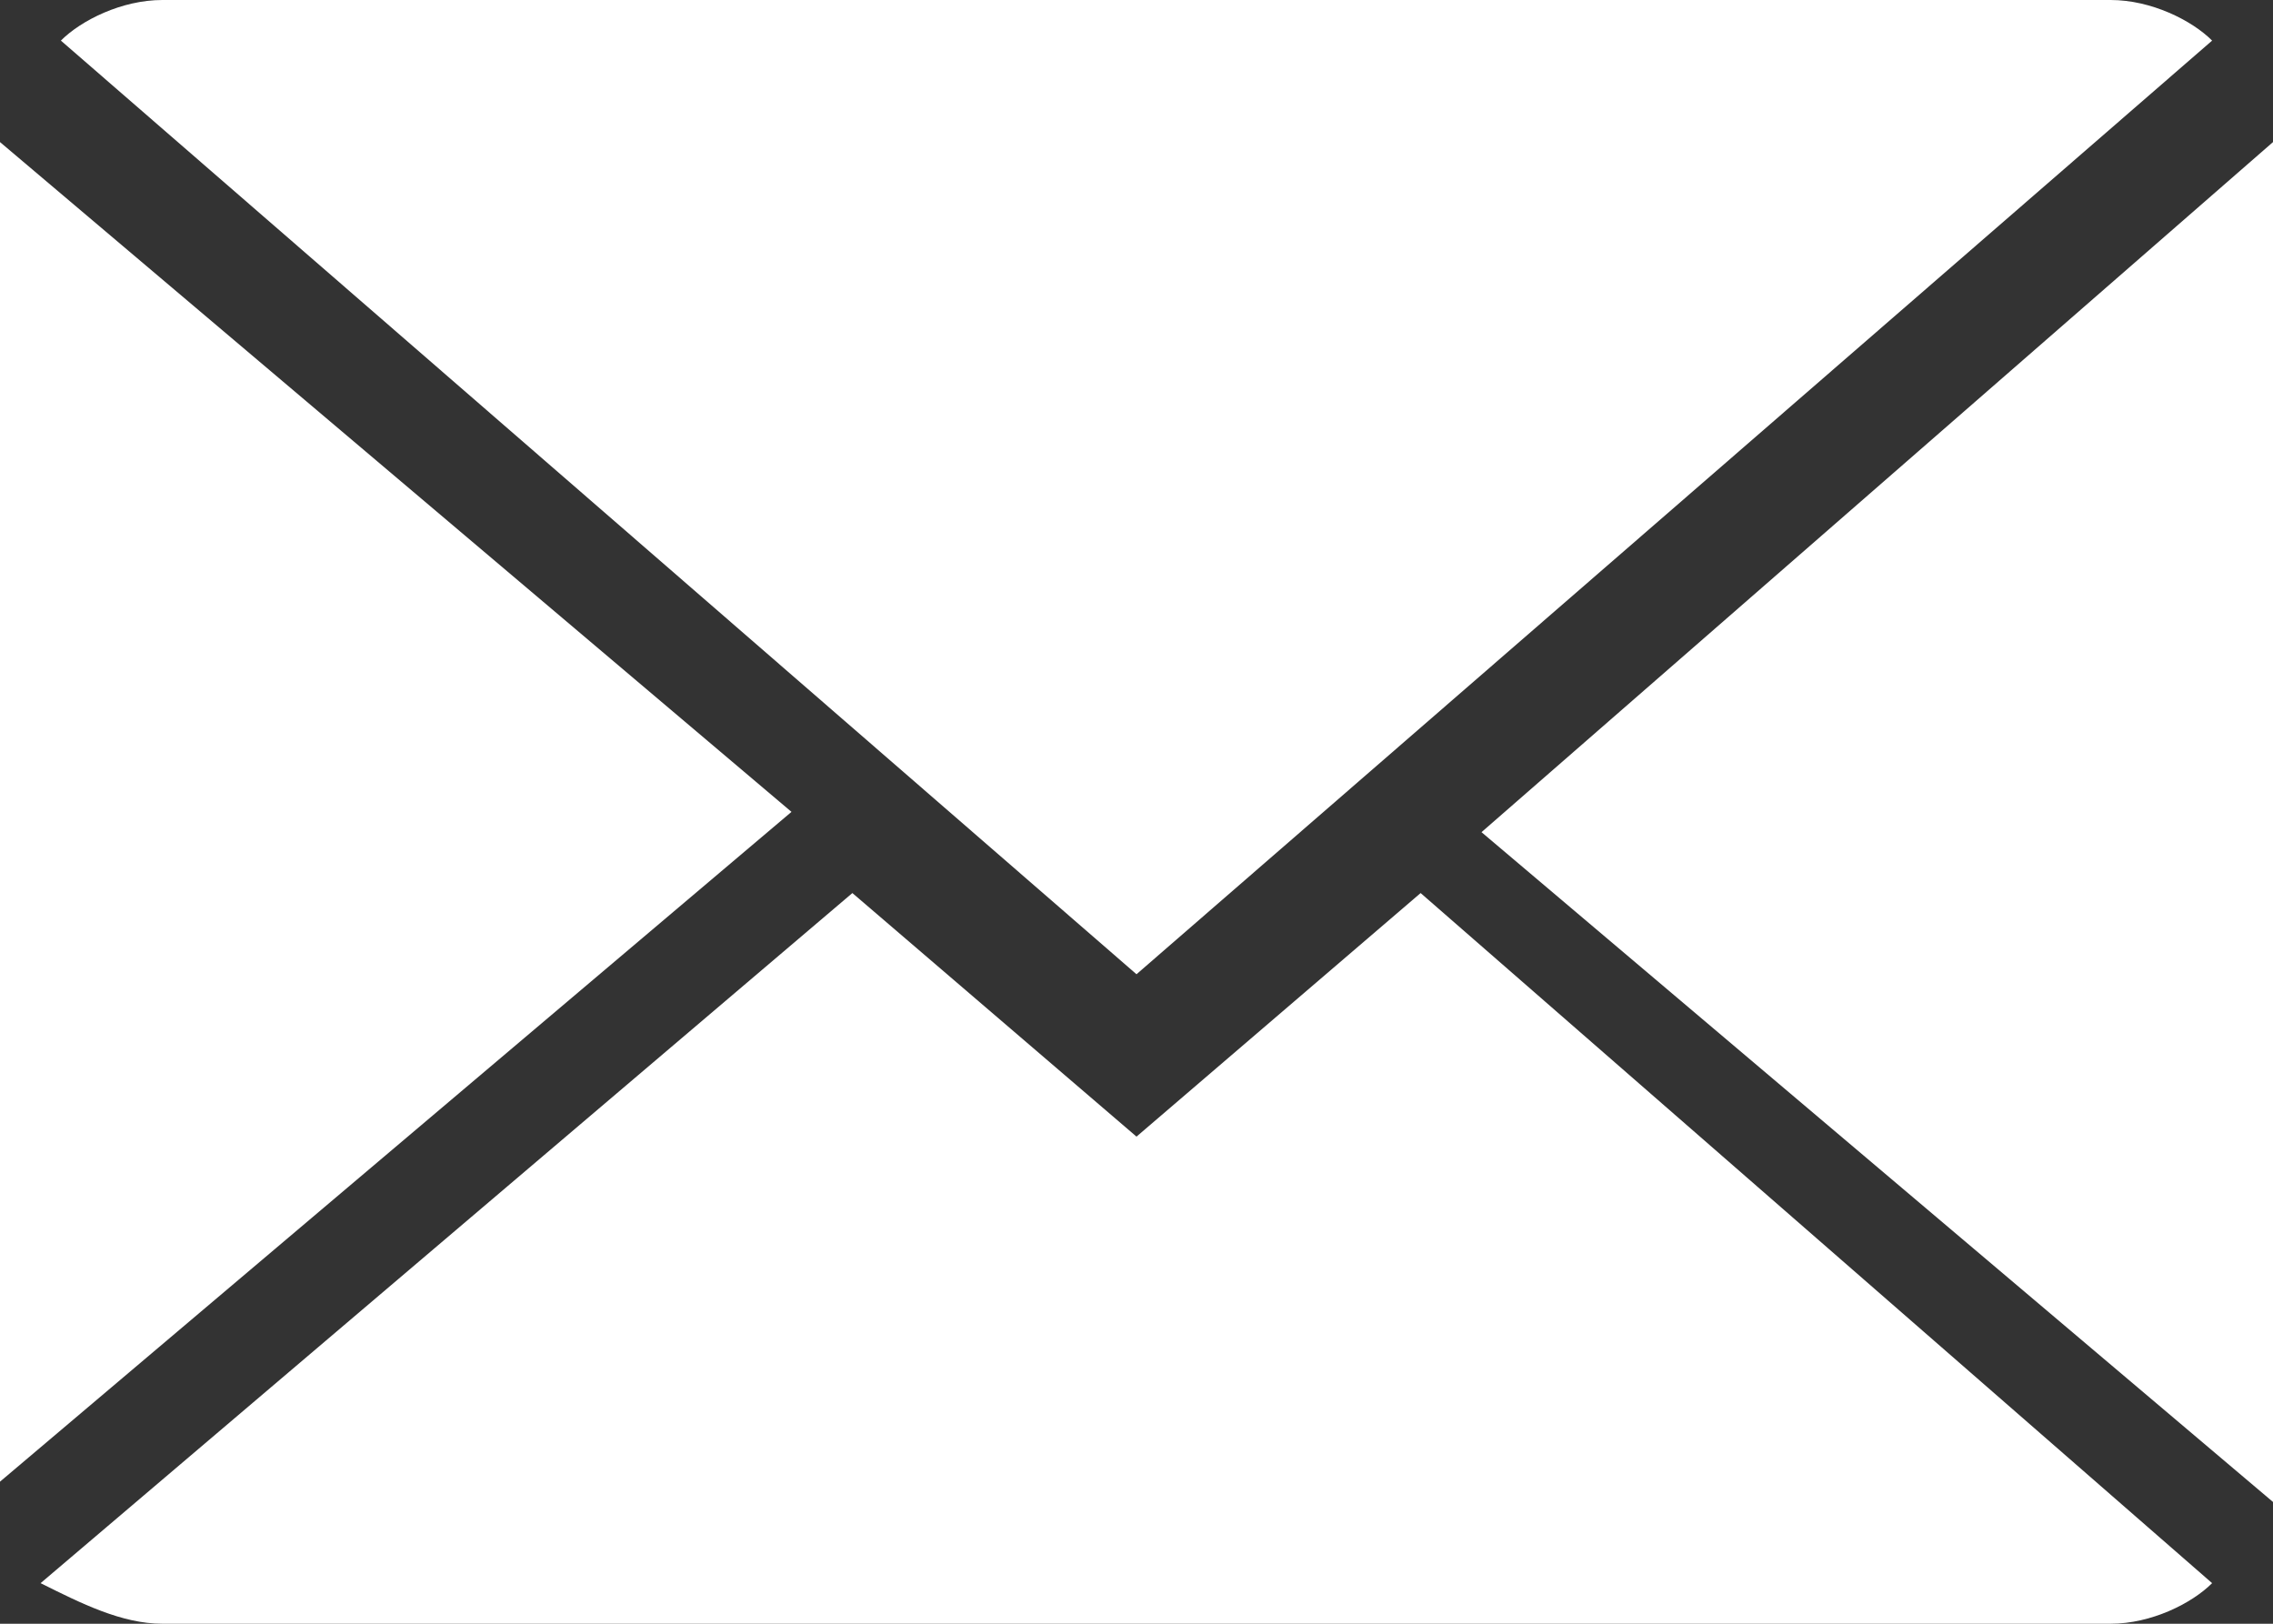
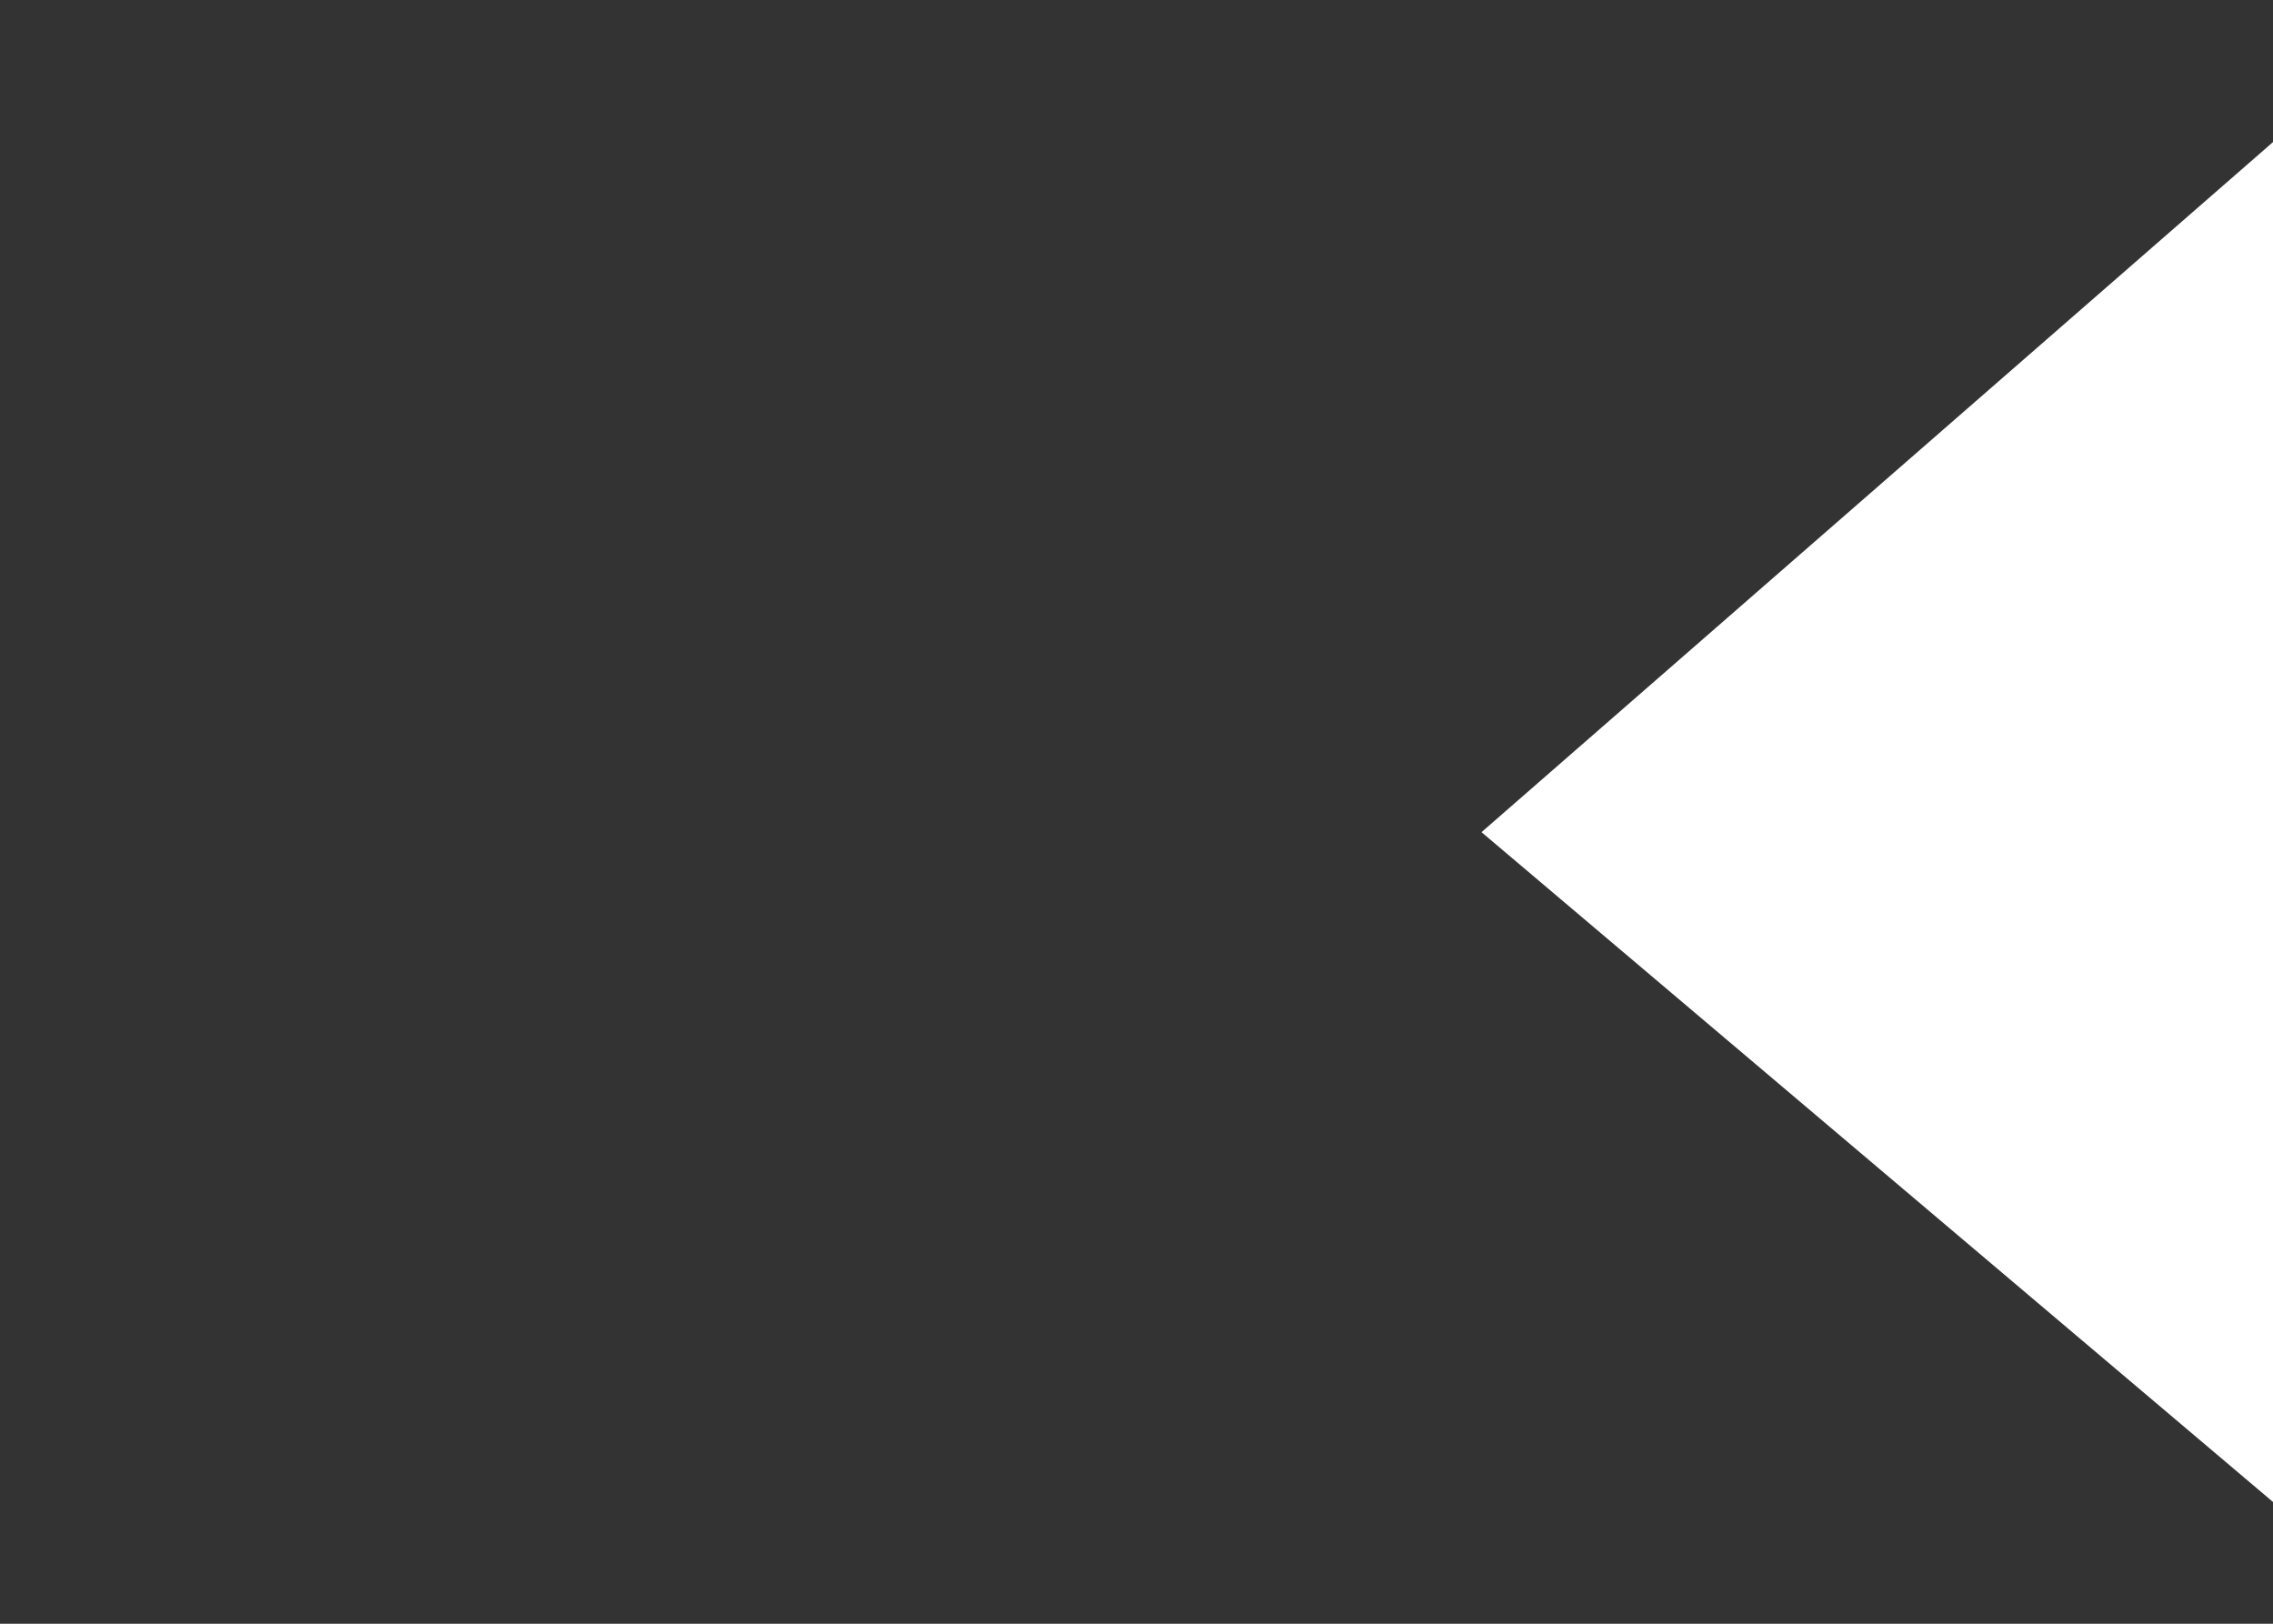
<svg xmlns="http://www.w3.org/2000/svg" version="1.1" id="Layer_1" x="0px" y="0px" viewBox="0 0 11.2 8" enable-background="new 0 0 11.2 8" xml:space="preserve">
  <rect x="0" y="0" width="11.2" height="8" fill="#333333" stroke="none" />
  <g>
-     <path fill="#FFFFFF" d="M5.6,5.6L4.2,4.4l-4,3.4C0.4,7.9,0.6,8,0.8,8h9.6c0.2,0,0.4-0.1,0.5-0.2L7,4.4L5.6,5.6z M5.6,5.6" />
-     <path fill="#FFFFFF" d="M10.9,0.2C10.8,0.1,10.6,0,10.4,0H0.8C0.6,0,0.4,0.1,0.3,0.2l5.3,4.6L10.9,0.2z M10.9,0.2" />
-     <path fill="#FFFFFF" d="M0,0.7v6.6l3.9-3.3L0,0.7z M0,0.7" />
    <path fill="#FFFFFF" d="M7.3,4.1l3.9,3.3V0.7L7.3,4.1z M7.3,4.1" />
  </g>
</svg>